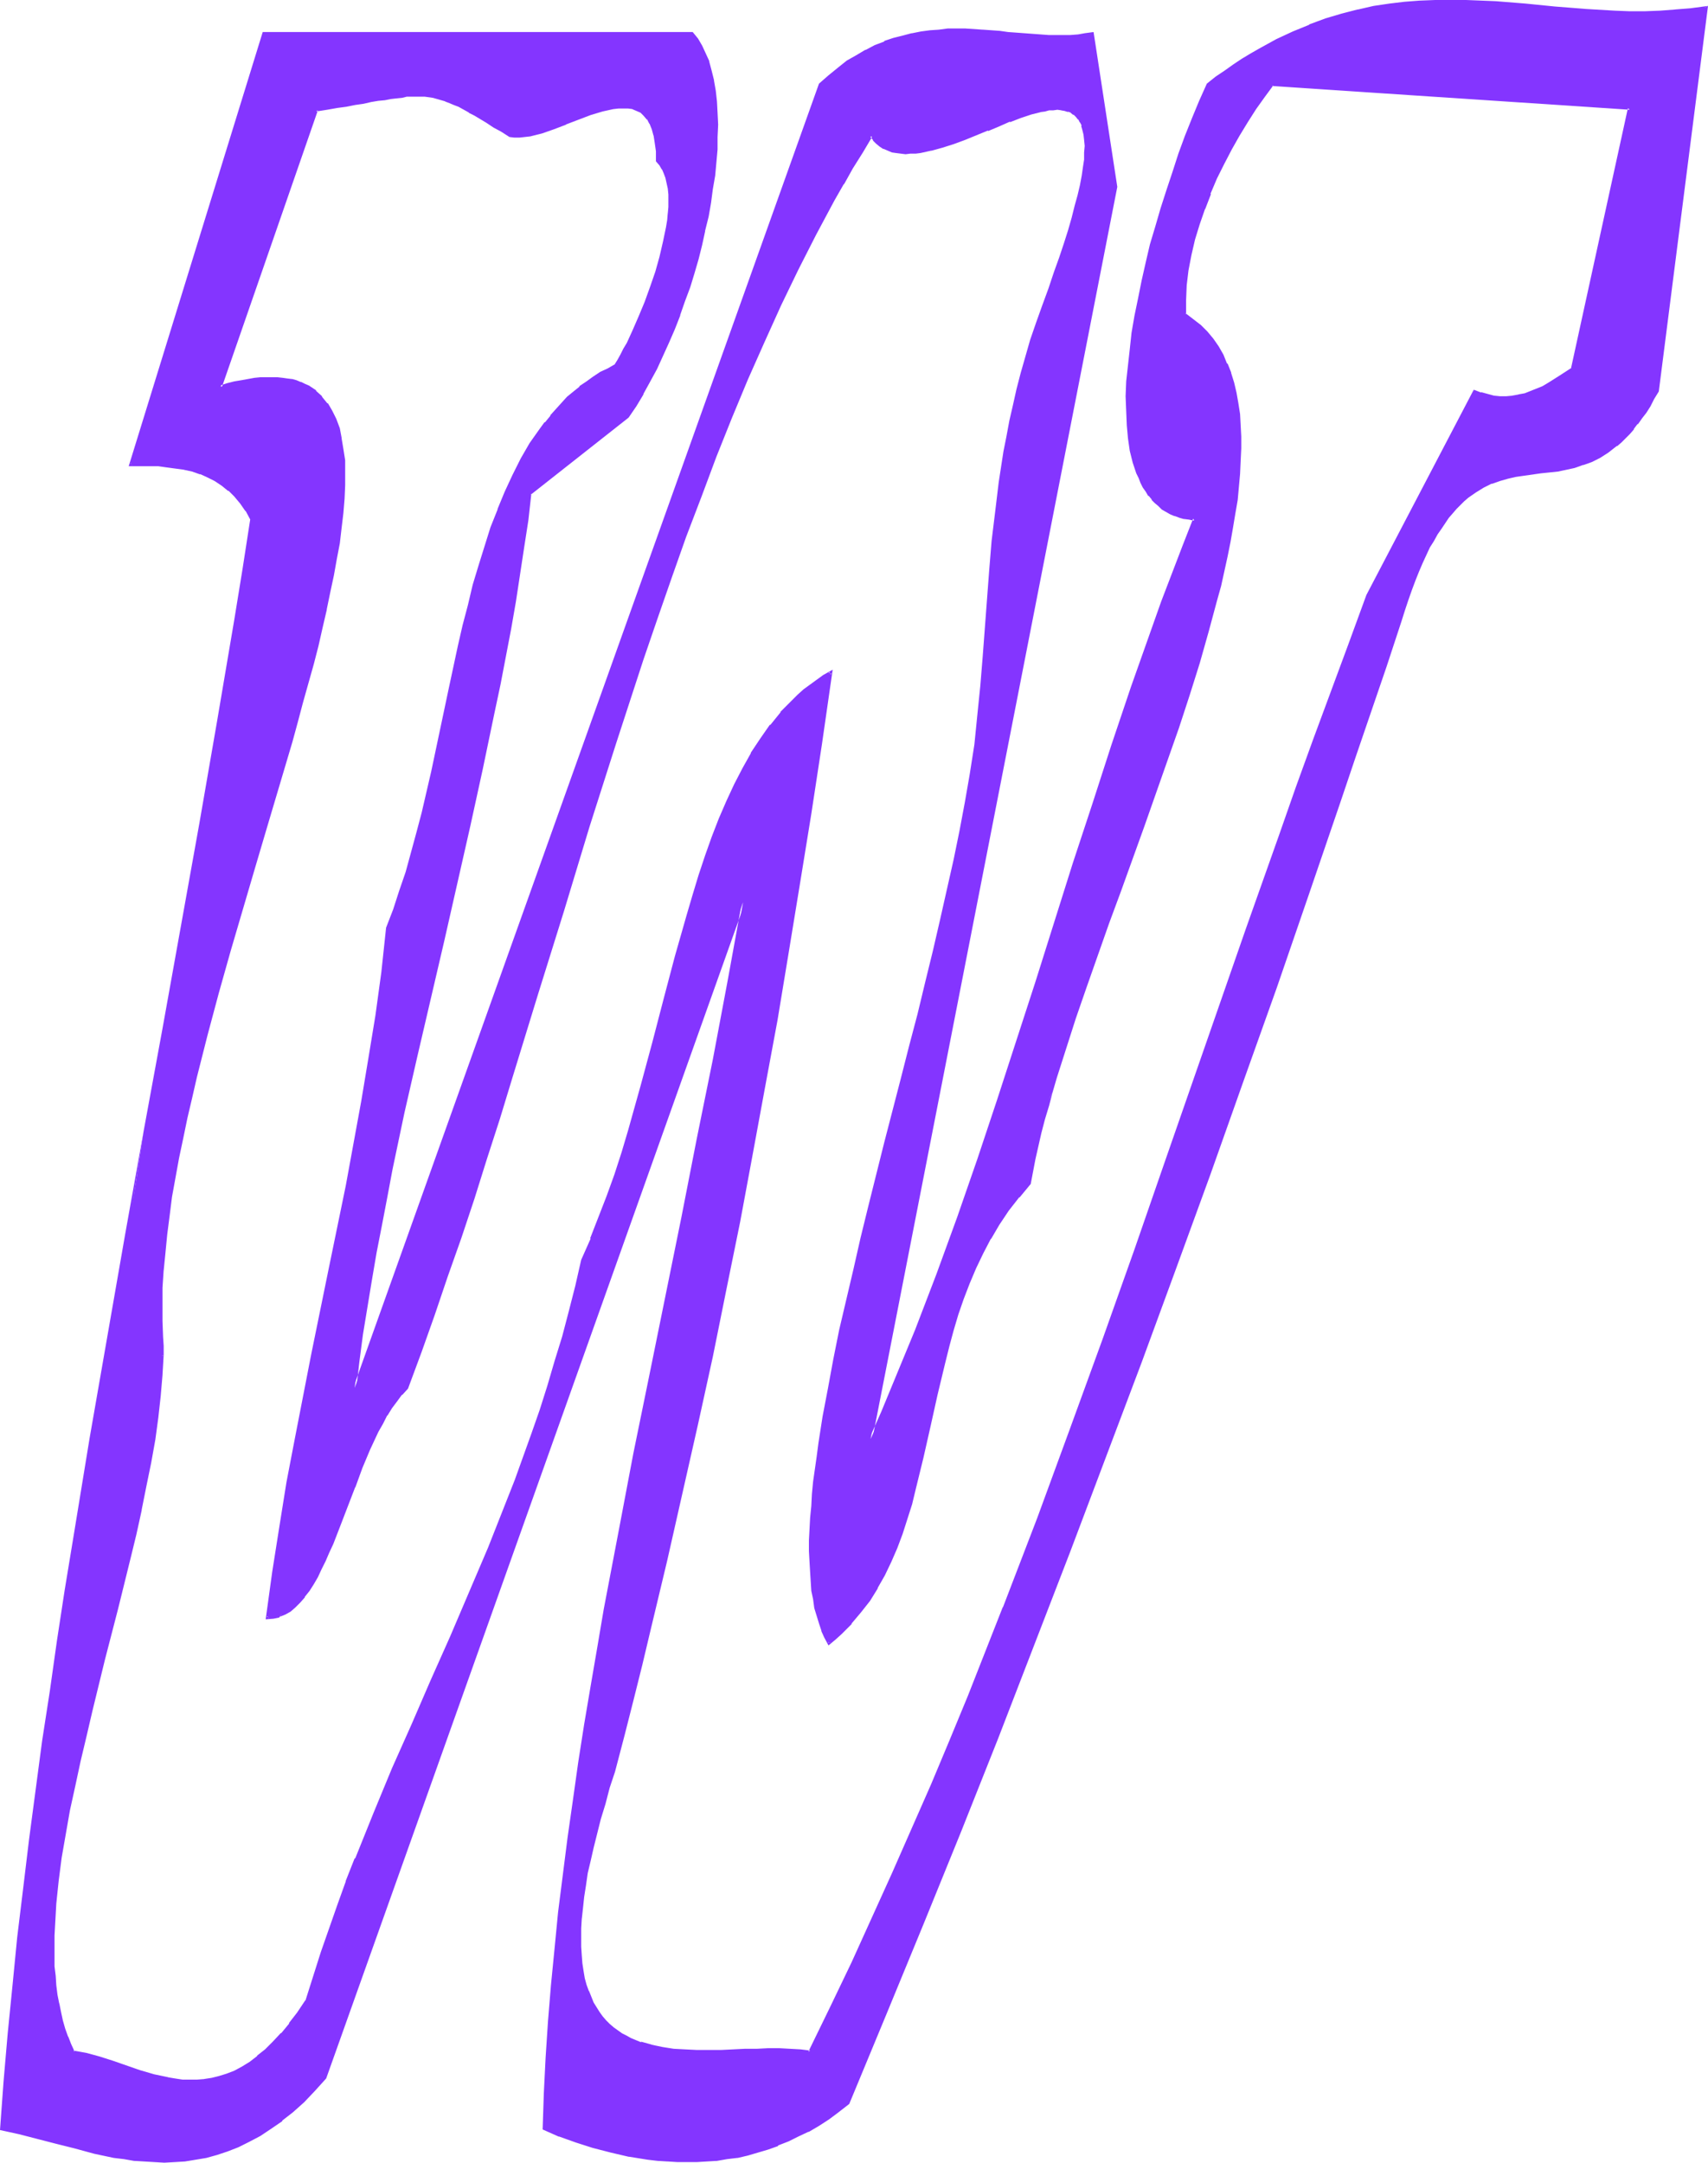
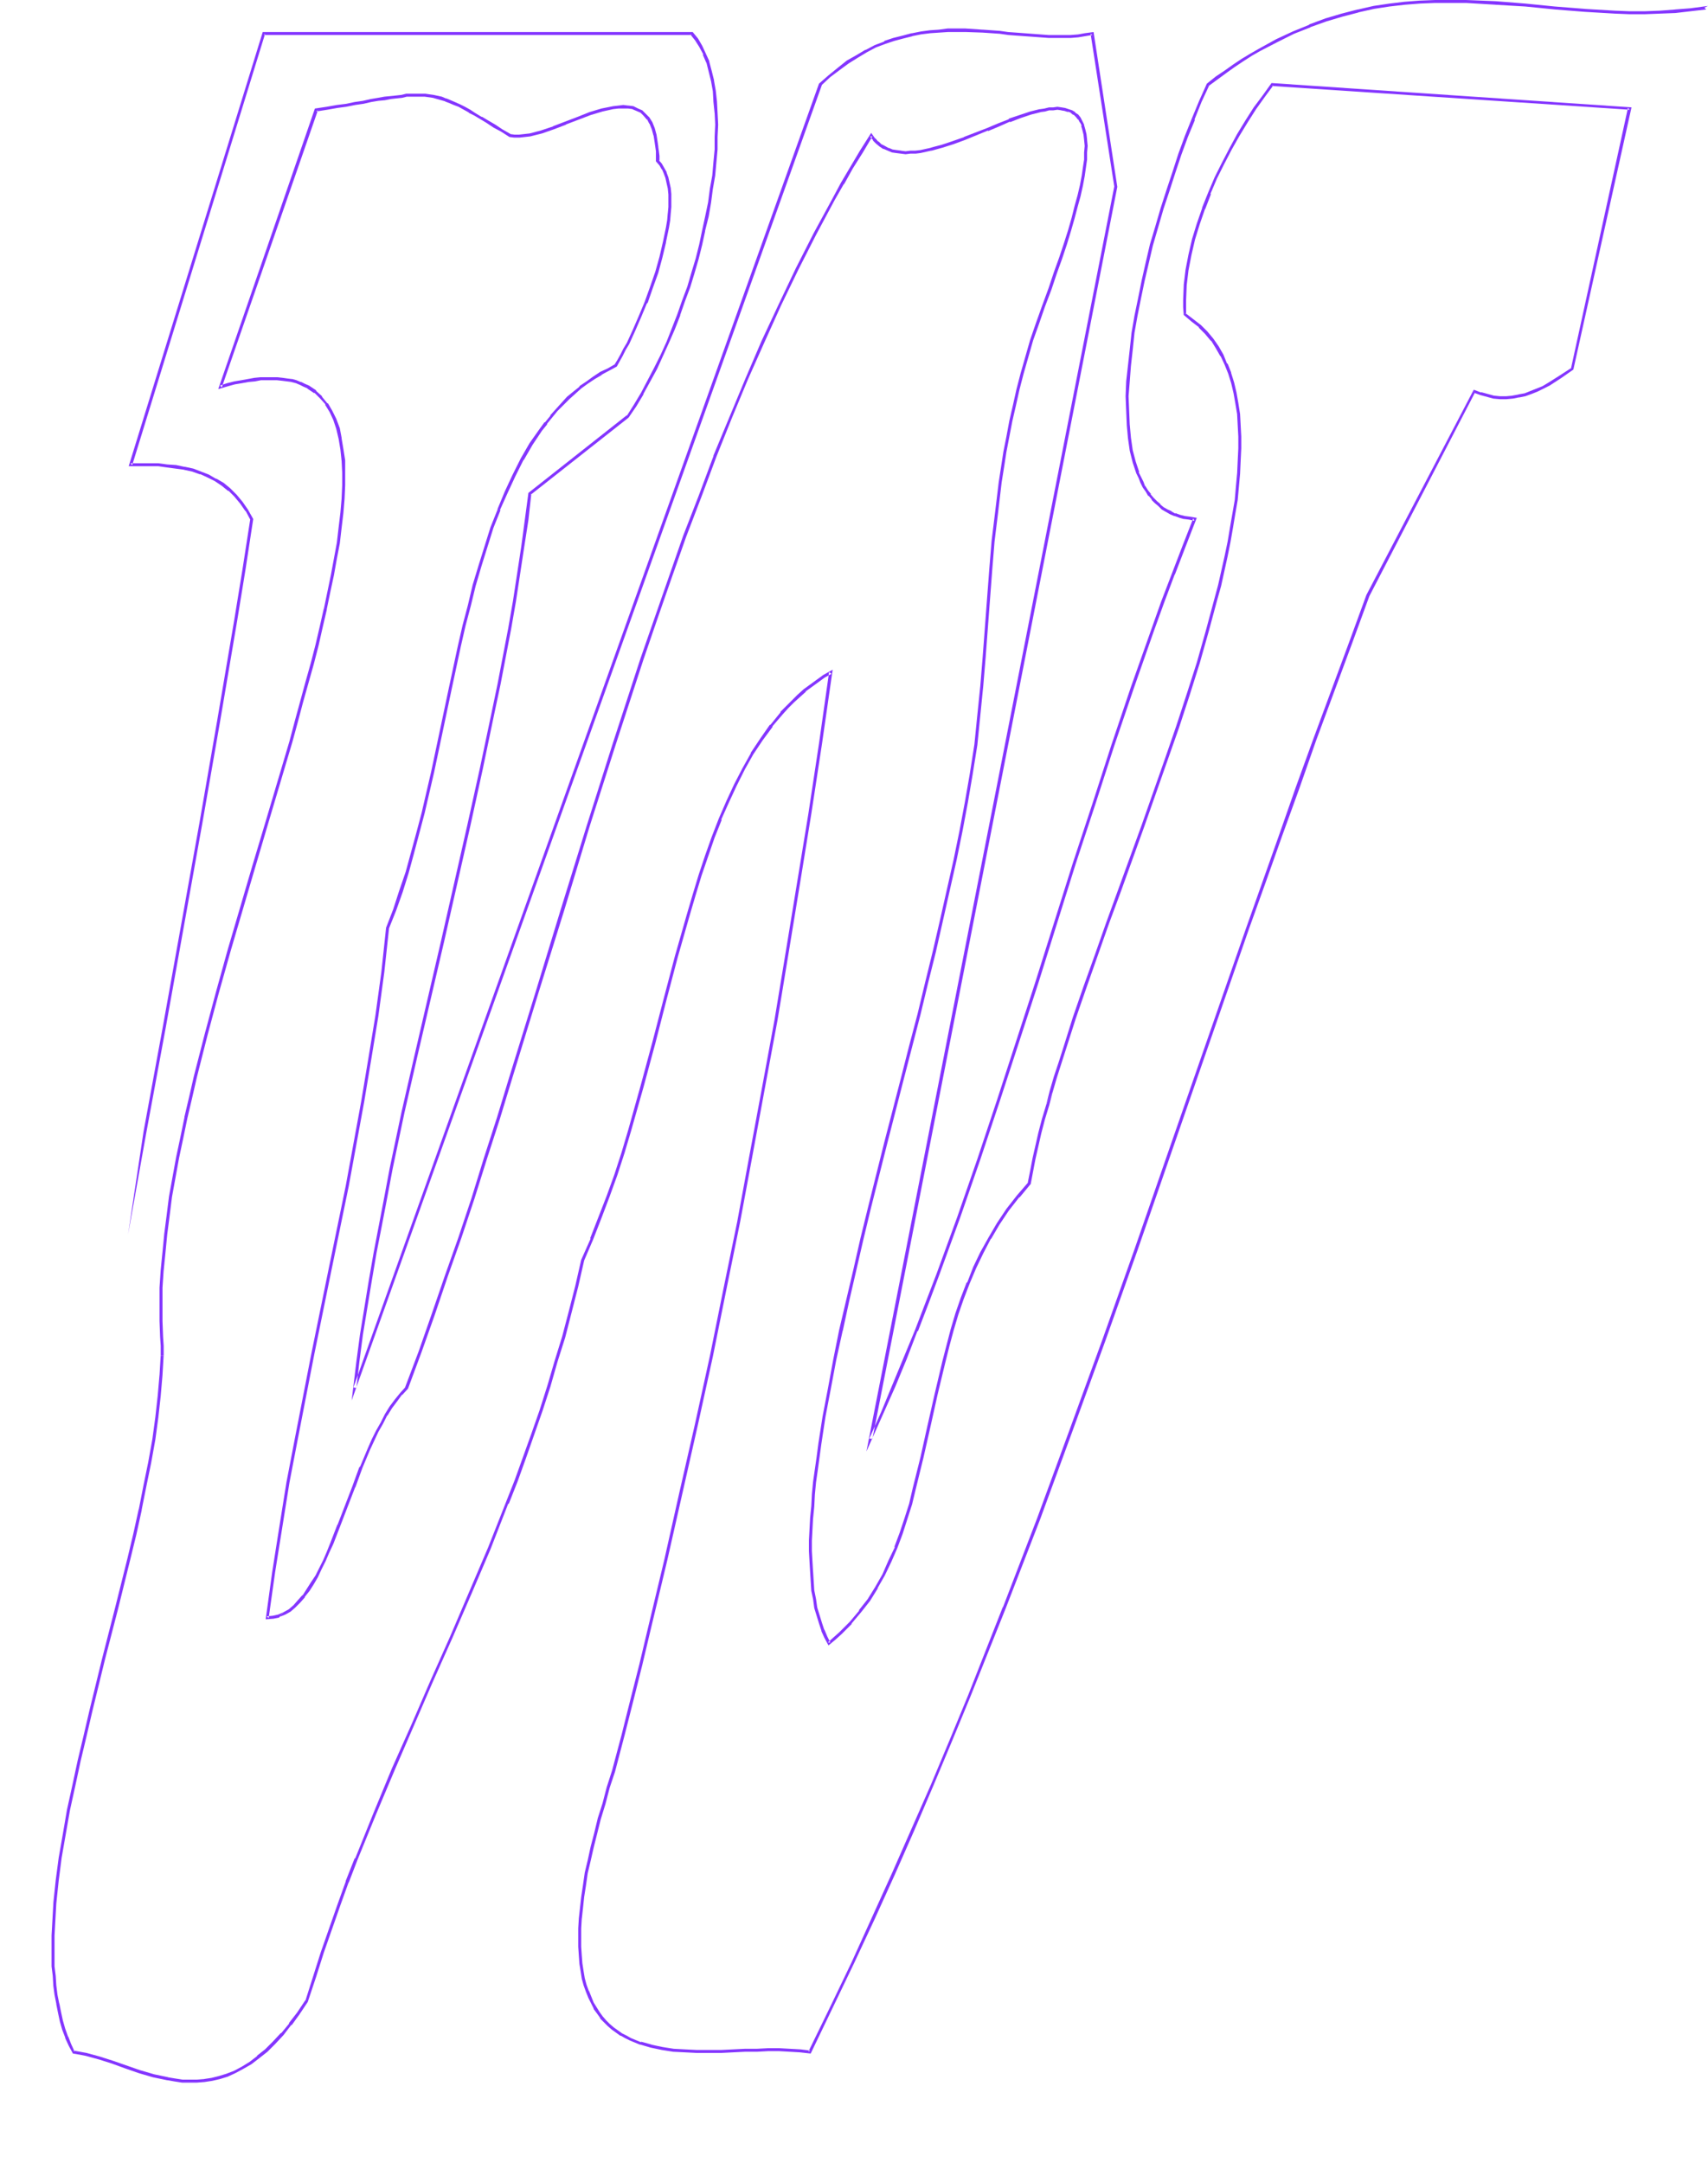
<svg xmlns="http://www.w3.org/2000/svg" xmlns:ns1="http://sodipodi.sourceforge.net/DTD/sodipodi-0.dtd" xmlns:ns2="http://www.inkscape.org/namespaces/inkscape" version="1.0" width="123.148mm" height="155.882mm" id="svg7" ns1:docname="Smudge Ital-Cond W 1.wmf">
  <ns1:namedview id="namedview7" pagecolor="#ffffff" bordercolor="#000000" borderopacity="0.25" ns2:showpageshadow="2" ns2:pageopacity="0.0" ns2:pagecheckerboard="0" ns2:deskcolor="#d1d1d1" ns2:document-units="mm" />
  <defs id="defs1">
    <pattern id="WMFhbasepattern" patternUnits="userSpaceOnUse" width="6" height="6" x="0" y="0" />
  </defs>
-   <path style="fill:#8435ff;fill-opacity:1;fill-rule:evenodd;stroke:none" d="m 401.767,106.489 -28.928,55.749 -5.01,13.25 -4.848,13.089 -4.687,13.089 -4.687,12.927 -4.525,12.927 -4.525,12.766 -4.525,12.766 -4.364,12.604 -8.889,25.208 -8.565,24.885 -8.727,24.723 -8.727,24.562 -8.727,24.4 -9.05,24.239 -9.212,24.239 -9.697,24.239 -5.01,12.119 -5.01,11.958 -5.333,12.119 -5.333,12.119 -5.333,12.119 -5.656,12.119 -5.818,12.119 -5.818,12.281 -2.747,-0.323 -2.747,-0.323 h -2.909 -3.071 -3.071 l -3.232,0.162 -6.464,0.162 -6.626,0.162 -3.232,-0.162 -3.071,-0.323 -3.071,-0.323 -3.071,-0.646 -2.909,-0.808 -2.747,-1.131 -1.293,-0.646 -1.131,-0.646 -1.293,-0.808 -0.97,-0.808 -1.131,-0.97 -1.131,-0.97 -0.97,-1.131 -0.808,-1.293 -0.97,-1.293 -0.646,-1.293 -0.808,-1.616 -0.646,-1.616 -0.485,-1.778 -0.485,-1.778 -0.485,-1.939 -0.162,-1.939 -0.323,-2.262 -0.162,-2.424 v -2.424 l 0.162,-2.585 0.162,-2.747 0.162,-2.909 0.485,-2.909 0.323,-3.232 0.646,-3.232 0.646,-3.555 0.808,-3.555 0.97,-3.878 1.131,-3.878 1.131,-4.201 1.293,-4.201 1.454,-4.525 2.424,-9.695 2.586,-9.695 2.263,-9.695 2.424,-9.534 4.364,-18.745 4.364,-18.745 4.04,-18.583 4.04,-18.421 3.879,-18.26 3.555,-18.26 3.555,-18.26 3.394,-18.421 3.232,-18.421 3.071,-18.421 3.071,-18.745 3.071,-18.906 2.909,-19.229 2.909,-19.391 -1.939,1.131 -1.778,1.293 -1.778,1.293 -1.616,1.293 -1.616,1.454 -1.616,1.454 -1.616,1.616 -1.454,1.616 -2.909,3.393 -2.586,3.717 -2.586,4.04 -2.263,4.04 -2.263,4.525 -2.101,4.525 -2.101,4.686 -1.778,5.009 -1.778,5.009 -1.778,5.333 -1.778,5.333 -1.616,5.494 -1.455,5.494 -1.616,5.656 -3.071,11.796 -3.071,11.796 -3.232,11.958 -3.394,11.958 -1.939,5.979 -1.939,5.979 -2.101,5.979 -2.101,5.817 -2.263,5.817 -2.424,5.656 -1.616,7.11 -1.778,7.11 -1.939,6.787 -1.939,6.787 -2.101,6.625 -2.101,6.464 -2.101,6.464 -2.424,6.464 -2.263,6.302 -2.424,6.14 -4.848,12.281 -5.172,12.281 -5.172,11.958 -5.333,11.958 -5.172,11.958 -5.333,11.958 -5.01,12.281 -5.01,12.281 -2.424,6.302 -2.424,6.302 -2.263,6.302 -2.263,6.464 -2.101,6.625 -2.101,6.787 -2.263,3.232 -2.101,3.07 -2.263,2.585 -2.263,2.424 -2.101,2.101 -2.263,1.778 -2.101,1.616 -2.101,1.293 -2.101,1.131 -2.101,0.808 -2.101,0.646 -2.101,0.646 -1.939,0.323 -2.101,0.162 h -1.939 l -2.101,-0.162 -1.939,-0.162 -1.939,-0.323 -3.879,-0.97 -3.879,-1.131 -3.717,-1.293 -3.555,-1.131 -3.717,-1.293 -3.555,-0.808 -1.616,-0.485 -1.778,-0.162 -0.97,-2.101 -0.808,-1.939 -0.808,-2.262 -0.646,-2.262 -0.646,-2.262 -0.485,-2.424 -0.323,-2.424 -0.485,-2.585 -0.162,-2.585 -0.162,-2.585 -0.162,-2.747 v -2.747 l 0.162,-2.909 v -2.909 l 0.485,-5.817 0.646,-6.14 0.808,-6.302 0.97,-6.464 1.293,-6.625 1.293,-6.625 1.455,-6.787 1.616,-6.787 1.616,-6.787 3.394,-13.897 3.555,-13.897 3.394,-13.574 1.616,-6.787 1.455,-6.625 1.455,-6.464 1.293,-6.464 0.97,-6.14 0.97,-5.979 0.646,-5.817 0.485,-5.656 0.162,-2.747 v -2.747 -2.585 -2.424 l -0.323,-4.363 v -4.525 l 0.162,-4.525 0.323,-4.848 0.323,-4.686 0.485,-5.009 0.646,-5.171 0.808,-5.171 0.97,-5.171 0.97,-5.333 0.97,-5.494 1.131,-5.494 1.293,-5.494 1.455,-5.656 2.909,-11.311 3.071,-11.473 3.232,-11.635 6.626,-23.108 3.555,-11.473 3.232,-11.15 3.232,-11.15 1.616,-5.333 1.455,-5.333 1.455,-5.332 1.293,-5.171 1.293,-5.009 1.293,-5.009 1.131,-4.848 0.97,-4.686 0.97,-4.525 0.808,-4.525 0.646,-4.363 0.646,-4.201 0.323,-3.878 0.485,-3.878 0.162,-3.717 v -3.393 l -0.162,-3.393 -0.323,-3.07 -0.485,-2.909 -0.646,-2.585 -0.808,-2.585 -1.131,-2.101 -1.131,-2.101 -1.455,-1.778 -1.616,-1.616 -0.97,-0.485 -0.97,-0.646 -1.131,-0.646 -0.97,-0.485 -1.131,-0.323 -1.293,-0.323 -1.293,-0.323 -1.293,-0.162 -1.293,-0.162 h -3.071 l -1.616,0.162 -1.616,0.162 -1.778,0.162 -1.778,0.323 -1.778,0.485 -1.939,0.485 -1.939,0.485 26.019,-75.463 2.909,-0.323 2.747,-0.485 2.586,-0.485 2.424,-0.323 2.101,-0.485 2.101,-0.323 1.939,-0.323 1.778,-0.323 1.778,-0.162 1.455,-0.323 1.454,-0.162 1.455,-0.162 2.586,-0.162 2.263,0.162 2.263,0.162 2.263,0.646 1.131,0.485 1.293,0.323 1.131,0.646 1.293,0.485 1.454,0.808 1.455,0.808 1.454,0.808 1.616,0.97 1.778,0.97 1.778,1.131 2.101,1.293 2.101,1.454 h 1.293 1.454 1.293 l 1.616,-0.323 3.071,-0.808 3.232,-1.131 3.394,-1.293 3.394,-1.293 3.232,-1.131 3.232,-0.97 1.616,-0.485 1.454,-0.323 1.455,-0.162 h 1.293 1.293 l 1.293,0.323 1.131,0.485 1.131,0.485 0.97,0.808 0.97,1.131 0.646,1.131 0.646,1.616 0.646,1.778 0.323,2.101 0.162,1.131 v 1.131 l 0.162,1.293 v 1.454 l 0.808,0.808 0.646,1.131 0.646,1.131 0.323,1.293 0.485,1.454 0.162,1.454 0.162,1.616 v 1.778 1.778 l -0.162,1.778 -0.162,1.939 -0.162,1.778 -0.808,4.04 -0.97,4.04 -1.293,4.201 -1.293,4.201 -1.616,4.04 -1.616,3.878 -1.616,3.717 -1.616,3.555 -0.97,1.616 -0.808,1.616 -0.808,1.454 -0.808,1.293 -1.939,1.131 -2.101,1.131 -1.778,1.131 -1.939,1.293 -1.778,1.293 -1.778,1.454 -1.616,1.454 -3.071,3.232 -1.616,1.778 -1.454,1.778 -1.293,1.939 -2.586,3.878 -2.586,4.04 -2.263,4.525 -1.939,4.525 -2.101,4.686 -1.778,5.009 -1.778,5.009 -1.616,5.333 -1.455,5.332 -1.454,5.333 -1.293,5.656 -1.293,5.494 -2.586,11.473 -2.263,11.311 -2.424,11.473 -2.747,11.311 -1.293,5.494 -1.455,5.333 -1.616,5.332 -1.616,5.171 -1.778,5.009 -1.778,4.848 -1.454,12.119 -1.616,11.958 -1.778,11.635 -1.939,11.635 -2.101,11.473 -2.263,11.473 -4.525,22.784 -4.687,22.946 -2.424,11.635 -2.263,11.635 -2.101,11.958 -2.101,11.958 -1.778,12.281 -1.778,12.443 h 1.616 l 1.455,-0.485 1.455,-0.646 1.455,-0.808 1.293,-1.131 1.293,-1.293 1.293,-1.454 1.131,-1.616 1.293,-1.778 1.131,-1.939 0.97,-2.101 1.131,-2.262 0.97,-2.262 1.131,-2.424 1.939,-5.009 3.879,-10.342 2.101,-5.333 2.101,-5.009 1.131,-2.424 1.131,-2.424 1.293,-2.262 1.131,-2.262 1.293,-1.939 1.455,-1.939 1.293,-1.778 1.455,-1.616 3.717,-10.019 3.717,-10.019 3.555,-10.342 3.555,-10.665 3.555,-10.665 3.555,-10.827 3.394,-10.988 3.555,-11.15 6.949,-22.623 6.949,-22.623 7.111,-22.946 7.273,-22.946 7.434,-22.784 3.717,-11.311 4.04,-11.15 3.879,-10.988 4.04,-10.988 4.202,-10.827 4.202,-10.503 4.364,-10.503 4.364,-10.18 4.687,-10.019 4.687,-9.857 4.848,-9.372 5.01,-9.372 2.586,-4.525 2.424,-4.363 2.586,-4.363 2.747,-4.201 0.808,0.97 0.808,0.808 0.97,0.808 0.97,0.646 1.131,0.485 1.131,0.323 1.131,0.323 1.131,0.162 h 1.293 1.293 1.293 l 1.455,-0.323 2.909,-0.485 2.909,-0.808 3.071,-0.97 3.071,-1.131 6.303,-2.585 3.071,-1.131 2.909,-1.293 2.909,-0.97 2.909,-0.97 2.586,-0.808 1.293,-0.162 1.131,-0.162 1.131,-0.162 h 1.131 1.131 l 0.97,0.162 0.808,0.323 0.97,0.323 0.646,0.646 0.808,0.485 0.646,0.808 0.485,0.808 0.485,0.97 0.323,1.131 0.323,1.293 0.162,1.616 v 1.616 1.778 l -0.162,1.939 -0.323,2.101 -0.323,2.424 -0.485,2.585 -0.646,2.747 -0.646,2.909 -0.808,3.232 -1.131,3.232 -1.131,3.717 -1.293,3.878 -1.293,4.04 -1.616,4.363 -1.778,4.686 -1.616,4.686 -1.454,4.686 -1.455,4.525 -1.131,4.363 -1.131,4.525 -1.131,4.201 -0.97,4.363 -0.808,4.201 -0.646,4.201 -0.808,4.201 -0.485,4.04 -1.131,8.08 -0.808,8.08 -0.646,7.918 -1.293,15.674 -0.485,7.756 -0.646,7.918 -0.808,7.918 -0.97,8.08 -1.131,8.241 -1.293,7.433 -1.616,7.756 -1.616,8.08 -1.778,8.08 -1.778,8.403 -2.101,8.403 -2.101,8.564 -2.101,8.564 -2.263,8.726 -2.263,8.726 -4.364,17.613 -4.364,17.452 -2.101,8.564 -2.101,8.403 -1.939,8.403 -1.778,8.241 -1.616,8.08 -1.616,7.756 -1.293,7.595 -1.293,7.433 -0.485,3.555 -0.485,3.393 -0.323,3.555 -0.323,3.393 -0.323,3.232 -0.162,3.07 -0.162,3.07 -0.162,3.07 v 2.909 2.909 l 0.162,2.747 0.162,2.585 0.323,2.424 0.323,2.424 0.485,2.262 0.485,2.262 0.646,2.101 0.646,1.778 0.808,1.939 0.97,1.616 1.616,-1.293 1.455,-1.454 2.909,-2.747 2.424,-3.07 2.424,-3.232 2.101,-3.393 1.939,-3.393 1.778,-3.717 1.616,-3.717 1.293,-3.878 1.455,-3.878 1.131,-4.201 1.131,-4.04 2.101,-8.403 1.939,-8.726 1.939,-8.726 1.939,-8.726 1.131,-4.363 1.293,-4.363 1.293,-4.363 1.455,-4.201 1.616,-4.201 1.778,-4.201 1.939,-4.04 2.101,-4.04 2.263,-3.878 2.586,-3.878 2.909,-3.555 3.071,-3.555 0.646,-3.393 0.646,-3.393 0.808,-3.393 0.808,-3.555 0.97,-3.717 0.97,-3.717 1.131,-3.878 1.131,-3.878 1.131,-4.04 1.293,-3.878 2.747,-8.241 2.747,-8.403 3.071,-8.564 3.071,-8.726 3.232,-8.888 6.464,-17.937 6.464,-17.775 2.909,-8.888 2.909,-8.888 2.747,-8.726 2.586,-8.564 2.263,-8.241 0.97,-4.201 1.939,-7.918 0.808,-4.04 0.646,-3.878 0.646,-3.717 0.485,-3.717 0.485,-3.555 0.323,-3.555 0.162,-3.555 0.162,-3.393 v -3.232 l -0.162,-3.07 -0.323,-3.07 -0.323,-2.909 -0.646,-2.909 -0.646,-2.747 -0.808,-2.585 -0.97,-2.424 -1.131,-2.424 -1.131,-2.101 -1.454,-2.101 -1.616,-1.939 -1.778,-1.778 -1.939,-1.616 -2.101,-1.616 -0.162,-1.939 v -1.939 l 0.323,-4.04 0.485,-4.201 0.646,-4.201 1.131,-4.04 1.131,-4.363 1.454,-4.201 1.616,-4.04 1.778,-4.201 1.939,-3.878 2.101,-4.04 2.101,-3.878 2.263,-3.555 2.263,-3.555 2.424,-3.393 2.263,-3.07 97.452,6.464 -15.676,70.938 -3.071,2.101 -3.232,2.101 -1.616,0.808 -1.616,0.808 -1.616,0.646 -1.778,0.485 -1.616,0.485 -1.616,0.162 -1.778,0.162 h -1.778 l -1.616,-0.162 -1.939,-0.323 -1.616,-0.485 z m 63.19,-104.388 -4.202,0.646 -4.202,0.323 -4.202,0.162 -4.202,0.162 h -4.04 L 440.069,3.232 431.826,2.747 423.746,2.101 415.665,1.454 407.585,0.808 399.504,0.323 h -4.202 -4.202 l -4.04,0.323 -4.202,0.323 -4.202,0.485 -4.202,0.646 -4.364,0.97 -4.364,0.97 -4.364,1.454 -4.525,1.616 -4.364,1.778 -4.525,2.262 -4.687,2.424 -2.263,1.293 -2.424,1.454 -2.263,1.616 -2.424,1.616 -2.424,1.616 -2.424,1.939 -1.939,4.525 -1.939,4.686 -1.778,4.848 -1.778,4.848 -1.778,4.848 -1.616,5.009 -1.616,4.848 -1.454,5.009 -1.293,5.009 -1.293,4.848 -1.131,4.848 -0.97,4.848 -0.97,4.686 -0.646,4.686 -0.646,4.525 -0.485,4.525 -0.323,4.201 -0.162,4.04 v 4.04 l 0.162,3.878 0.485,3.555 0.485,3.393 0.646,3.07 0.97,2.909 0.646,1.293 0.485,1.293 0.646,1.293 0.808,1.131 0.808,1.131 0.808,0.97 0.808,0.97 0.97,0.808 0.97,0.808 0.97,0.646 1.131,0.646 1.131,0.485 1.293,0.323 1.293,0.485 1.293,0.162 1.455,0.162 -2.909,7.433 -2.909,7.595 -2.747,7.595 -2.909,7.595 -5.333,15.674 -5.495,15.836 -5.172,15.998 -5.172,15.998 -10.343,32.48 -10.343,32.318 -5.495,15.998 -5.495,15.674 -5.656,15.674 -2.747,7.595 -3.071,7.595 -2.909,7.595 -3.232,7.433 -3.071,7.272 -3.232,7.272 66.907,-341.119 -6.464,-41.852 -1.939,0.485 -1.939,0.162 -1.939,0.162 -2.101,0.162 -4.04,-0.162 -4.364,-0.162 -4.364,-0.485 -2.263,-0.162 -2.263,-0.162 -4.687,-0.485 -4.687,-0.162 h -4.848 l -2.263,0.162 -2.424,0.323 -2.586,0.323 -2.424,0.323 -2.424,0.646 -2.586,0.646 -2.424,0.97 -2.586,0.97 -2.424,1.293 -2.586,1.454 -2.424,1.616 -2.586,1.778 -2.424,2.101 -2.586,2.262 -126.865,355.016 0.97,-7.272 0.97,-7.272 1.131,-7.433 1.131,-7.433 1.455,-7.433 1.293,-7.595 1.455,-7.595 1.616,-7.595 3.232,-15.351 3.394,-15.513 7.273,-31.349 7.273,-31.349 3.394,-15.513 3.232,-15.351 1.616,-7.595 1.455,-7.756 1.293,-7.433 1.455,-7.595 1.131,-7.433 1.131,-7.272 0.97,-7.433 0.808,-7.11 26.828,-20.845 1.939,-3.232 1.939,-3.232 1.778,-3.232 1.778,-3.555 1.778,-3.555 1.616,-3.555 1.616,-3.717 1.454,-3.717 1.293,-3.878 1.293,-3.717 1.131,-3.878 1.131,-3.878 0.97,-3.717 0.97,-3.878 0.808,-3.878 0.646,-3.717 0.646,-3.717 0.485,-3.717 0.323,-3.555 0.323,-3.555 0.162,-3.393 v -3.393 l -0.162,-3.232 -0.162,-3.07 -0.323,-2.909 -0.485,-2.747 -0.646,-2.585 -0.646,-2.424 -0.808,-2.262 -0.97,-2.101 -1.293,-1.939 -1.293,-1.616 H 71.917 L 35.555,126.687 l 5.172,-0.162 2.424,0.162 2.424,0.162 2.424,0.323 2.263,0.485 2.263,0.485 2.101,0.646 2.101,0.808 1.939,1.131 1.939,1.131 1.939,1.454 1.616,1.778 1.616,1.778 1.455,2.101 1.293,2.424 -2.101,13.735 -2.263,13.735 -4.687,27.632 -4.687,27.955 -5.01,27.794 -5.172,28.117 -5.01,27.955 -5.01,27.955 -5.01,27.955 -4.687,27.632 -4.687,27.632 -2.101,13.897 -2.101,13.574 -2.101,13.735 -1.939,13.574 -1.939,13.412 -1.616,13.574 -1.778,13.25 -1.455,13.25 -1.455,13.25 -1.293,13.089 -1.131,12.927 -0.97,12.927 4.848,1.131 5.01,1.131 5.172,1.293 5.172,1.454 5.172,1.293 5.333,1.131 2.747,0.485 2.747,0.323 2.747,0.323 2.747,0.162 h 2.747 2.909 l 2.747,-0.323 2.909,-0.323 2.747,-0.646 2.909,-0.808 2.909,-0.808 2.909,-1.293 2.909,-1.293 2.909,-1.616 3.071,-1.939 2.909,-2.101 2.909,-2.424 3.071,-2.747 2.909,-3.07 3.071,-3.232 113.936,-320.274 -3.879,21.33 -4.04,21.492 -4.202,21.492 -4.364,21.492 -8.727,42.983 -4.202,21.492 -4.202,21.168 -3.879,21.168 -1.939,10.503 -1.778,10.503 -1.616,10.342 -1.616,10.342 -1.616,10.342 -1.293,10.18 -1.455,10.18 -1.131,10.18 -1.131,10.019 -0.97,10.019 -0.808,9.857 -0.646,9.695 -0.485,9.695 -0.323,9.695 4.202,1.616 4.525,1.778 4.687,1.454 4.848,1.293 5.01,1.131 5.172,0.808 2.586,0.162 2.747,0.323 2.586,0.162 h 2.747 2.586 l 2.747,-0.162 2.747,-0.323 2.747,-0.323 2.747,-0.485 2.747,-0.646 2.747,-0.646 2.747,-0.97 2.747,-0.97 2.909,-1.131 2.586,-1.293 2.747,-1.293 2.747,-1.778 2.747,-1.616 2.747,-1.939 2.586,-2.101 10.343,-24.562 10.182,-24.723 10.02,-25.047 10.02,-25.208 10.02,-25.531 9.858,-25.531 9.697,-25.531 9.535,-25.693 9.535,-25.693 9.212,-25.693 9.212,-25.531 8.889,-25.37 8.889,-25.208 8.565,-25.047 4.202,-12.604 4.202,-12.281 4.04,-12.281 4.04,-12.281 1.131,-3.07 0.808,-2.909 0.97,-2.747 1.131,-2.585 0.97,-2.424 0.97,-2.262 0.97,-2.101 0.97,-2.101 1.131,-1.778 0.97,-1.939 0.97,-1.616 1.131,-1.454 0.97,-1.454 1.131,-1.131 0.97,-1.293 1.131,-1.131 1.131,-0.97 0.97,-0.97 2.263,-1.454 2.101,-1.293 2.263,-1.131 2.263,-0.646 2.101,-0.646 2.263,-0.485 2.263,-0.323 4.525,-0.646 4.525,-0.646 2.263,-0.323 2.263,-0.646 2.424,-0.646 2.263,-0.808 2.263,-1.293 2.263,-1.293 2.263,-1.778 1.131,-0.97 1.131,-1.131 1.131,-1.131 1.131,-1.293 1.131,-1.454 1.131,-1.454 1.131,-1.616 1.131,-1.778 0.97,-1.778 1.131,-2.101 z" id="path1" />
  <path style="fill:#8435ff;fill-opacity:1;fill-rule:evenodd;stroke:none" d="m 401.605,106.165 -29.252,55.911 v 0 l -4.848,13.25 -4.848,13.089 -4.848,13.089 -4.687,12.927 -4.525,12.927 -4.525,12.766 -4.525,12.766 -21.818,62.697 -8.565,24.723 -8.727,24.562 -8.889,24.4 -8.889,24.239 -9.373,24.4 v -0.162 l -9.535,24.239 -5.01,12.119 -5.01,11.958 -5.333,12.119 -5.333,12.119 -5.495,12.119 -5.495,12.119 -5.818,12.119 -5.98,12.281 0.485,-0.323 -2.586,-0.323 -2.909,-0.162 v 0 l -2.909,-0.162 h -3.071 l -3.071,0.162 h -3.232 l -6.464,0.323 h -6.626 l -3.232,-0.162 v 0 l -3.071,-0.162 -3.071,-0.485 -3.071,-0.646 h 0.162 l -2.909,-0.808 v 0.162 l -2.747,-1.131 -1.131,-0.646 -1.293,-0.646 v 0 l -1.131,-0.808 v 0 l -1.131,-0.808 v 0 l -1.131,-0.97 -0.97,-0.97 -0.97,-1.131 v 0 l -0.808,-1.131 -0.808,-1.293 v 0 l -0.808,-1.293 -0.646,-1.616 v 0 l -0.646,-1.616 v 0.162 l -0.646,-1.778 -0.485,-1.778 v 0 l -0.323,-1.939 -0.323,-2.101 -0.162,-2.101 v 0 l -0.162,-2.424 v -2.424 -2.585 l 0.162,-2.747 v 0.162 l 0.323,-2.909 0.323,-3.07 0.485,-3.07 0.485,-3.393 0.808,-3.393 v 0 l 0.808,-3.555 0.97,-3.878 0.97,-3.878 1.293,-4.201 1.131,-4.363 1.455,-4.363 2.586,-9.857 2.424,-9.534 2.424,-9.695 2.263,-9.534 4.525,-18.906 4.202,-18.583 4.202,-18.583 v 0 l 4.04,-18.421 3.717,-18.421 3.717,-18.26 3.394,-18.26 3.394,-18.421 3.394,-18.26 3.071,-18.583 3.071,-18.745 3.071,-18.906 2.909,-19.068 2.909,-20.199 -2.586,1.454 -1.778,1.293 -1.778,1.293 v 0 l -1.778,1.293 v 0 l -1.616,1.454 -1.616,1.616 -1.455,1.454 -1.616,1.616 v 0.162 l -2.747,3.393 H 209.772 l -2.586,3.717 -2.586,3.878 v 0.162 l -2.263,4.04 -2.263,4.363 -2.101,4.525 -2.101,4.848 v 0 l -1.939,5.009 -1.778,5.009 -1.778,5.333 -1.616,5.332 -1.616,5.494 -1.616,5.656 -1.616,5.656 -3.071,11.635 -3.071,11.796 -3.232,11.958 -3.394,12.119 -1.778,5.979 -1.939,5.979 -2.101,5.817 -2.263,5.817 v 0 l -2.263,5.817 h 0.162 l -2.586,5.817 -1.616,7.11 -1.778,6.948 -1.778,6.787 -2.101,6.787 -1.939,6.625 -2.101,6.625 -2.263,6.464 -2.263,6.302 -2.263,6.302 v 0 l -2.424,6.14 v 0 l -4.848,12.281 -5.172,12.119 -5.172,12.119 -5.333,11.958 -5.172,11.958 -5.333,11.958 -5.01,12.119 -5.01,12.443 h -0.162 l -2.424,6.14 v 0.162 l -2.263,6.302 -2.263,6.464 -2.263,6.464 -2.101,6.625 -2.101,6.625 v -0.162 l -2.263,3.393 -2.263,2.909 h 0.162 l -2.263,2.747 v -0.162 l -2.263,2.424 -2.101,2.101 -2.263,1.778 h 0.162 l -2.101,1.616 -2.101,1.293 v 0 l -2.101,1.131 -2.101,0.808 v 0 l -2.101,0.646 -1.939,0.485 v 0 l -2.101,0.323 h 0.162 l -2.101,0.162 h -1.939 -2.101 0.162 l -2.101,-0.323 -1.939,-0.323 h 0.162 l -3.879,-0.808 -3.879,-1.131 -3.717,-1.293 -3.717,-1.293 -3.555,-1.131 -3.555,-0.97 v 0 l -1.778,-0.323 -1.778,-0.323 0.323,0.323 -0.97,-2.101 -0.808,-2.101 v 0.162 l -0.808,-2.262 -0.646,-2.262 -0.485,-2.262 -0.485,-2.424 v 0.162 l -0.485,-2.424 -0.323,-2.585 -0.162,-2.585 v 0 l -0.323,-2.585 v -2.747 -2.747 -2.909 l 0.162,-2.909 0.323,-5.817 v 0 l 0.646,-6.14 0.808,-6.302 1.131,-6.464 1.131,-6.464 1.455,-6.625 1.455,-6.787 v 0 l 1.616,-6.787 1.616,-6.948 3.394,-13.897 3.555,-13.735 3.394,-13.735 1.616,-6.625 1.455,-6.625 v -0.162 l 1.293,-6.464 1.293,-6.302 1.131,-6.302 0.808,-5.979 0.646,-5.817 0.485,-5.656 v 0 l 0.162,-2.747 0.162,-2.747 h -0.808 l -0.162,2.747 -0.162,2.747 v -0.162 l -0.485,5.656 -0.646,5.817 -0.808,5.979 -1.131,6.302 -1.293,6.302 -1.293,6.625 v -0.162 l -1.455,6.625 -1.616,6.787 -3.394,13.574 -3.555,13.897 -3.394,13.897 -1.616,6.948 -1.616,6.787 v 0 l -1.455,6.787 -1.455,6.625 -1.131,6.625 -1.131,6.464 -0.808,6.14 -0.646,6.14 v 0.162 l -0.323,5.817 -0.162,2.909 v 2.909 2.747 2.747 l 0.323,2.585 v 0 l 0.162,2.747 0.323,2.424 0.485,2.424 v 0.162 l 0.485,2.424 0.485,2.262 0.646,2.262 0.808,2.101 v 0.162 l 0.97,2.101 1.131,2.101 1.939,0.323 1.616,0.323 v 0 l 3.555,0.97 3.555,1.131 3.555,1.293 3.717,1.293 3.879,1.131 3.879,0.808 h 0.162 l 1.778,0.323 2.101,0.323 v 0 h 2.101 1.939 l 2.101,-0.162 v 0 l 2.101,-0.323 v 0 l 2.101,-0.485 2.101,-0.646 v 0 l 2.101,-0.97 2.101,-1.131 v 0 l 2.263,-1.293 2.101,-1.616 v 0 l 2.263,-1.778 2.101,-2.101 2.263,-2.424 v 0 l 2.101,-2.747 h 0.162 l 2.101,-2.909 2.263,-3.393 2.263,-6.787 2.101,-6.625 2.263,-6.464 2.263,-6.464 2.263,-6.302 v 0.162 l 2.424,-6.302 v 0 l 5.01,-12.281 5.172,-12.281 5.172,-11.958 5.172,-11.958 5.333,-11.958 5.172,-11.958 5.172,-12.119 4.848,-12.443 h 0.162 l 2.424,-6.14 v 0 l 2.263,-6.302 2.263,-6.464 2.263,-6.464 2.101,-6.464 1.939,-6.787 2.101,-6.625 1.778,-6.948 1.778,-6.948 1.616,-7.11 v 0 l 2.424,-5.656 v 0 l 2.263,-5.817 v 0 l 2.263,-5.979 2.101,-5.817 1.939,-5.979 1.778,-5.979 3.394,-11.958 3.232,-11.958 3.071,-11.958 3.071,-11.635 1.616,-5.656 1.616,-5.656 1.616,-5.494 1.616,-5.333 1.778,-5.171 1.778,-5.171 1.939,-4.848 h -0.162 l 2.101,-4.686 2.101,-4.525 2.263,-4.525 2.263,-4.04 v 0 l 2.586,-3.878 2.747,-3.717 h -0.162 l 2.909,-3.393 v 0 l 1.455,-1.616 1.616,-1.616 1.616,-1.454 1.616,-1.454 h -0.162 l 1.778,-1.293 v 0 l 1.778,-1.293 1.778,-1.293 1.778,-0.97 -0.646,-0.485 -2.747,19.391 -2.909,19.229 -3.071,18.745 -3.071,18.745 -3.071,18.583 -3.394,18.421 -3.394,18.26 -3.394,18.421 -3.717,18.098 -3.717,18.421 -4.04,18.421 v 0 l -4.202,18.421 -4.202,18.745 -4.525,18.906 -2.263,9.534 -2.424,9.534 -2.424,9.695 -2.586,9.695 -1.455,4.525 -1.131,4.363 -1.293,4.04 -0.97,4.04 -0.97,3.717 -0.808,3.717 v 0 l -0.808,3.393 -0.485,3.393 -0.485,3.232 -0.323,2.909 -0.323,2.909 v 0 l -0.162,2.747 v 2.585 2.424 l 0.162,2.424 v 0 l 0.162,2.262 0.323,1.939 0.323,2.101 v 0 l 0.485,1.778 0.646,1.778 v 0 l 0.646,1.616 v 0 l 0.808,1.616 0.646,1.293 v 0.162 l 0.97,1.293 0.808,1.131 v 0.162 l 0.97,0.97 1.131,1.131 1.131,0.97 v 0 l 1.131,0.808 v 0 l 1.131,0.808 h 0.162 l 1.131,0.646 1.293,0.646 2.747,1.131 h 0.162 l 2.747,0.808 v 0 l 3.071,0.646 3.071,0.485 3.232,0.162 v 0 l 3.232,0.162 h 6.626 l 6.464,-0.323 h 3.232 l 3.071,-0.162 h 3.071 l 2.909,0.162 v 0 l 2.747,0.162 2.909,0.323 5.98,-12.443 5.818,-12.119 5.656,-12.119 5.495,-12.119 5.333,-12.119 5.172,-12.119 5.01,-11.958 5.01,-12.119 9.697,-24.239 v 0 l 9.373,-24.239 8.889,-24.239 8.889,-24.4 8.727,-24.562 8.565,-24.723 21.818,-62.859 4.525,-12.604 4.525,-12.766 4.687,-12.927 4.525,-12.927 4.848,-13.089 4.848,-13.089 4.848,-13.25 v 0 l 28.928,-55.749 -0.485,0.323 z" id="path2" />
  <path style="fill:#8435ff;fill-opacity:1;fill-rule:evenodd;stroke:none" d="m 44.605,369.236 v -2.585 l -0.162,-2.424 -0.162,-4.363 v -4.525 -4.525 l 0.323,-4.848 v 0.162 l 0.485,-4.848 0.485,-5.009 0.646,-5.009 0.646,-5.171 0.97,-5.332 0.97,-5.333 1.131,-5.333 1.131,-5.494 v 0 l 1.293,-5.494 1.293,-5.656 2.909,-11.473 3.071,-11.473 3.232,-11.473 6.788,-23.108 3.394,-11.473 6.626,-22.3 1.455,-5.333 1.455,-5.494 1.455,-5.171 1.455,-5.171 1.293,-5.009 1.131,-5.009 1.131,-4.848 v -0.162 l 0.97,-4.686 0.97,-4.525 0.808,-4.525 0.808,-4.201 0.485,-4.201 0.485,-4.04 0.323,-3.878 v 0 l 0.162,-3.717 v -3.393 -3.393 0 l -0.485,-3.07 -0.485,-2.909 v -0.162 l -0.485,-2.585 -0.97,-2.585 v 0 l -1.131,-2.262 v 0 l -1.131,-1.939 h -0.162 l -1.455,-1.778 v -0.162 l -1.616,-1.454 v -0.162 l -0.97,-0.646 -0.97,-0.646 v 0 l -1.131,-0.485 -0.97,-0.485 h -0.162 l -1.131,-0.485 -1.131,-0.323 h -0.162 l -1.293,-0.162 -1.131,-0.162 -1.455,-0.162 H 72.564 70.948 l -1.616,0.162 -1.778,0.323 -1.778,0.323 -1.939,0.323 v 0 l -1.939,0.485 -1.939,0.646 0.485,0.485 26.181,-75.463 -0.485,0.323 3.071,-0.485 2.747,-0.485 2.424,-0.323 2.424,-0.485 2.263,-0.323 2.101,-0.485 1.939,-0.323 1.778,-0.162 1.616,-0.323 1.455,-0.162 1.616,-0.162 1.293,-0.323 v 0 h 2.586 2.263 v 0 l 2.263,0.323 v 0 l 2.263,0.646 1.131,0.323 h -0.162 l 1.293,0.485 1.131,0.485 1.293,0.485 1.454,0.808 1.455,0.808 h -0.162 l 1.616,0.808 1.616,0.97 v 0 l 1.616,0.97 1.939,1.293 2.101,1.131 2.263,1.454 1.293,0.162 h 1.454 l 1.455,-0.162 1.454,-0.162 v 0 l 3.232,-0.808 3.232,-1.131 v 0 l 3.394,-1.293 h -0.162 l 3.394,-1.293 3.394,-1.293 3.232,-0.97 1.455,-0.323 v 0 l 1.454,-0.323 1.455,-0.162 v 0 h 1.293 1.293 v 0 l 1.293,0.162 h -0.162 l 1.131,0.485 1.131,0.485 v 0 l 0.808,0.808 0.97,1.131 v -0.162 l 0.646,1.293 v -0.162 l 0.646,1.616 v 0 l 0.485,1.778 v -0.162 l 0.323,2.101 0.162,1.131 v 0 l 0.162,1.131 v 0 1.293 0 1.454 l 0.97,1.131 v 0 l 0.646,1.131 v -0.162 l 0.485,1.131 v 0 l 0.485,1.293 0.323,1.454 v 0 l 0.323,1.454 0.162,1.616 v -0.162 1.778 1.778 l -0.162,1.778 v -0.162 l -0.162,1.939 -0.323,1.939 -0.808,3.878 v 0 l -0.97,4.201 -1.131,4.04 -1.454,4.201 -1.455,4.04 v 0 l -1.616,3.878 -1.616,3.717 -1.616,3.555 -0.97,1.616 -0.808,1.616 -0.808,1.454 v 0 l -0.808,1.293 0.162,-0.162 -1.939,1.131 -2.101,0.97 v 0 l -1.939,1.293 -1.778,1.293 -1.939,1.293 v 0.162 l -1.616,1.293 v 0 l -1.778,1.454 -3.071,3.393 -1.455,1.616 v 0.162 l -1.454,1.778 h -0.162 l -1.293,1.778 -2.747,3.878 -2.424,4.201 v 0 l -2.263,4.525 -2.101,4.525 -1.939,4.686 v 0.162 l -1.939,4.848 -1.616,5.171 -1.616,5.171 -1.616,5.333 -1.293,5.494 -1.454,5.494 -1.293,5.656 -2.424,11.311 v 0 l -2.424,11.473 -2.424,11.473 v 0 l -2.586,11.15 -1.455,5.494 -1.454,5.333 -1.455,5.332 -1.778,5.171 -1.616,5.009 -1.939,5.009 -1.293,12.119 -1.616,11.796 -1.939,11.796 -1.939,11.635 -2.101,11.473 -2.101,11.473 -4.687,22.784 -4.687,22.946 -2.263,11.635 -2.263,11.635 -2.263,11.796 -1.939,12.119 -1.939,12.281 -1.778,12.927 2.101,-0.162 1.616,-0.323 v -0.162 l 1.131,-1.293 v 0 l -1.455,0.646 v 0 l -1.455,0.323 v 0 l -1.616,0.162 0.485,0.485 1.778,-12.604 1.939,-12.119 1.939,-12.119 2.263,-11.796 2.263,-11.635 2.263,-11.635 4.687,-22.946 4.687,-22.784 2.101,-11.473 2.101,-11.473 1.939,-11.635 1.939,-11.796 1.616,-11.958 1.293,-11.958 v 0 l 1.939,-4.848 1.778,-5.009 1.616,-5.171 1.455,-5.332 1.454,-5.494 1.455,-5.494 2.586,-11.15 v 0 l 2.424,-11.473 2.424,-11.473 v 0 l 2.424,-11.311 1.293,-5.656 1.454,-5.494 1.293,-5.333 1.616,-5.494 1.616,-5.171 1.616,-5.171 1.939,-4.848 h -0.162 l 2.101,-4.686 2.101,-4.525 2.263,-4.525 v 0.162 l 2.424,-4.201 2.586,-3.878 1.454,-1.778 H 149.006 l 1.455,-1.778 v 0 l 1.454,-1.778 3.232,-3.232 1.616,-1.454 v 0 l 1.616,-1.454 v 0 l 1.778,-1.293 1.939,-1.293 1.939,-1.131 h -0.162 l 2.101,-1.131 2.101,-1.131 0.808,-1.454 v 0 l 0.808,-1.454 0.808,-1.616 0.97,-1.616 1.616,-3.555 1.616,-3.717 1.616,-3.878 h 0.162 l 1.455,-4.201 1.454,-4.04 1.131,-4.201 0.97,-4.04 v -0.162 l 0.808,-3.878 0.323,-1.939 0.162,-1.939 v 0 l 0.162,-1.778 v -1.778 -1.778 0 l -0.162,-1.616 -0.323,-1.454 v 0 l -0.323,-1.454 -0.485,-1.293 v -0.162 l -0.646,-1.131 v 0 l -0.646,-1.131 v 0 l -0.808,-0.97 0.162,0.323 v -1.454 0 l -0.162,-1.293 v 0 L 179.389,40.075 v -0.162 l -0.162,-1.131 -0.323,-2.101 v 0 l -0.485,-1.778 v 0 l -0.646,-1.616 v 0 l -0.808,-1.293 v 0 l -0.97,-0.97 -0.97,-0.97 -1.131,-0.485 -1.293,-0.646 -1.293,-0.162 h -0.162 l -1.293,-0.162 -1.293,0.162 v 0 l -1.455,0.162 -1.616,0.323 v 0 l -1.616,0.323 -3.232,0.97 -3.232,1.293 -3.394,1.293 v 0 l -3.394,1.293 h 0.162 l -3.394,1.131 -3.071,0.808 v 0 l -1.454,0.162 -1.455,0.162 h 0.162 -1.454 0.162 l -1.293,-0.162 h 0.162 l -2.263,-1.293 -1.939,-1.293 -1.939,-1.131 -1.616,-0.97 h -0.162 l -1.616,-0.97 -1.455,-0.97 v 0 l -1.455,-0.808 -1.293,-0.646 -1.454,-0.646 -1.131,-0.485 -1.131,-0.485 h -0.162 l -1.131,-0.485 -2.263,-0.485 v 0 l -2.263,-0.323 h -0.162 -2.263 -2.586 -0.162 l -1.293,0.323 -1.454,0.162 -1.616,0.162 -1.616,0.162 -1.778,0.323 -1.939,0.323 -2.101,0.485 -2.263,0.323 -2.263,0.485 -2.586,0.323 -2.747,0.485 -3.232,0.485 -26.343,76.433 2.747,-0.808 1.778,-0.485 v 0 l 1.939,-0.323 1.778,-0.323 1.778,-0.162 1.616,-0.323 h 1.455 v 0 h 3.071 -0.162 l 1.455,0.162 1.293,0.162 1.293,0.162 h -0.162 l 1.293,0.323 1.131,0.485 v 0 l 0.97,0.485 1.131,0.485 h -0.162 l 0.97,0.646 0.97,0.646 v -0.162 l 1.616,1.616 v 0 l 1.455,1.616 h -0.162 l 1.293,2.101 v 0 l 0.97,2.101 v 0 l 0.808,2.424 0.646,2.747 v 0 l 0.485,2.909 0.323,3.07 v -0.162 l 0.162,3.393 v 3.393 l -0.162,3.717 v 0 l -0.323,3.717 -0.485,4.04 -0.485,4.201 -0.808,4.363 -0.808,4.363 -0.97,4.686 -0.97,4.686 v -0.162 l -1.131,5.009 -1.131,4.848 -1.293,5.009 -1.455,5.171 -1.455,5.333 -1.455,5.333 -1.455,5.494 -6.626,22.3 -3.394,11.311 -6.788,23.108 -3.232,11.635 -3.071,11.473 -2.909,11.311 -1.293,5.656 -1.293,5.494 v 0.162 l -1.131,5.494 -1.131,5.333 -0.97,5.333 -0.97,5.332 -0.646,5.171 -0.646,5.009 -0.485,5.009 -0.485,4.848 v 0 l -0.323,4.848 v 4.525 4.525 l 0.162,4.363 0.162,2.424 v 2.585 z" id="path3" />
  <path style="fill:#8435ff;fill-opacity:1;fill-rule:evenodd;stroke:none" d="m 76.119,440.497 1.616,-0.646 v 0 l 1.455,-0.808 1.293,-1.131 v 0 l 1.293,-1.293 1.293,-1.454 v -0.162 l 1.293,-1.616 1.131,-1.778 1.131,-1.939 v 0 l 0.97,-2.101 1.131,-2.262 0.97,-2.262 1.131,-2.424 v 0 l 1.939,-5.009 v 0 l 4.04,-10.503 v 0.162 l 1.939,-5.332 v 0 l 2.101,-5.009 1.131,-2.424 1.131,-2.424 1.293,-2.262 1.131,-2.262 v 0.162 l 1.293,-2.101 1.455,-1.939 v 0 l 1.293,-1.778 v 0.162 l 1.616,-1.778 3.717,-10.019 3.555,-10.019 3.555,-10.503 3.717,-10.503 3.555,-10.665 3.394,-10.827 3.555,-10.988 3.394,-11.15 6.949,-22.623 7.111,-22.784 6.949,-22.946 7.273,-22.784 7.434,-22.784 3.879,-11.311 3.879,-11.15 3.879,-10.988 4.202,-10.988 4.04,-10.827 v 0 l 4.202,-10.503 4.364,-10.503 4.525,-10.18 4.525,-10.019 4.687,-9.695 4.848,-9.534 5.01,-9.372 2.586,-4.525 v 0.162 l 2.424,-4.363 2.747,-4.363 2.586,-4.363 h -0.646 l 0.808,0.97 v 0.162 l 0.808,0.808 0.97,0.808 0.97,0.646 h 0.162 l 1.131,0.485 v 0 l 1.131,0.485 1.131,0.162 v 0 l 1.293,0.162 v 0 l 1.293,0.162 1.293,-0.162 h 1.293 0.162 l 1.293,-0.162 2.909,-0.646 h 0.162 l 2.909,-0.808 3.071,-0.97 3.071,-1.131 v 0 l 6.303,-2.585 v 0.162 l 3.071,-1.293 v 0 l 2.909,-1.293 v 0.162 l 2.909,-1.131 2.909,-0.97 2.586,-0.646 h -0.162 l 1.293,-0.162 1.131,-0.323 h 1.293 -0.162 l 1.131,-0.162 1.131,0.162 h -0.162 l 0.97,0.162 v 0 l 0.97,0.323 -0.162,-0.162 0.97,0.323 h -0.162 l 0.808,0.646 v -0.162 l 0.646,0.646 v 0 l 0.646,0.808 v -0.162 l 0.485,0.97 V 33.288 l 0.485,0.97 h -0.162 l 0.323,1.131 0.323,1.293 v 0 l 0.162,1.454 v 0 l 0.162,1.616 -0.162,1.778 v 1.939 0 l -0.323,2.101 -0.323,2.262 -0.485,2.585 v 0 l -0.646,2.747 -0.808,2.909 -0.808,3.232 -0.97,3.393 -1.131,3.555 -1.293,3.878 -1.455,4.04 -1.454,4.363 -1.778,4.848 -1.616,4.525 -1.616,4.686 -1.293,4.525 -1.293,4.525 -1.131,4.363 -0.97,4.363 -0.97,4.201 v 0 l -0.808,4.363 -0.808,4.04 -0.646,4.201 -0.646,4.201 -0.97,8.08 -0.97,7.918 -0.646,7.918 -1.778,23.592 -0.646,7.918 -0.808,7.918 -0.808,8.08 -1.293,8.241 -1.293,7.433 -1.455,7.756 -1.616,7.918 v 0 l -3.717,16.482 -1.939,8.403 -2.101,8.564 -2.101,8.726 -2.263,8.564 -2.263,8.888 -4.525,17.452 -4.364,17.452 -2.101,8.564 -1.939,8.564 -1.939,8.241 -1.939,8.241 v 0 l -1.616,8.08 -1.455,7.918 -1.454,7.595 -1.131,7.272 -0.485,3.717 -0.485,3.393 -0.485,3.393 -0.323,3.393 -0.162,3.232 -0.323,3.232 v 0 l -0.162,3.07 -0.162,3.07 v 2.909 l 0.162,2.909 0.162,2.747 v 0 l 0.162,2.585 0.162,2.585 0.485,2.262 0.323,2.424 v 0 l 0.646,2.101 0.646,2.101 0.646,1.939 v 0.162 l 0.808,1.778 1.131,2.101 1.939,-1.616 1.616,-1.454 2.747,-2.747 v -0.162 l 2.586,-3.07 v 0 l 2.424,-3.07 2.101,-3.393 v -0.162 l 1.939,-3.393 1.778,-3.717 1.616,-3.717 v 0 l 1.455,-3.878 1.293,-4.04 1.293,-4.04 0.97,-4.04 2.101,-8.564 1.939,-8.564 1.939,-8.726 2.101,-8.726 1.131,-4.525 1.131,-4.201 1.293,-4.363 1.454,-4.201 v 0 l 1.616,-4.201 v 0 l 1.778,-4.201 1.939,-4.04 2.101,-4.04 v 0.162 l 2.263,-3.878 2.586,-3.878 2.909,-3.717 v 0.162 l 3.071,-3.717 0.646,-3.393 0.646,-3.393 0.808,-3.555 v 0 l 0.808,-3.555 0.97,-3.717 1.131,-3.717 0.97,-3.717 -1.778,3.555 -1.131,3.717 -0.97,3.717 -0.808,3.555 v 0 l -0.808,3.555 -0.646,3.393 -0.646,3.232 0.162,-0.162 -3.071,3.555 v 0 l -2.909,3.717 -2.586,3.878 -2.263,3.878 v 0 l -2.263,4.04 -1.939,4.04 -1.616,4.201 h -0.162 l -1.616,4.201 v 0 l -1.454,4.201 -1.293,4.363 -1.131,4.363 -1.131,4.363 -2.101,8.888 -1.939,8.564 -1.939,8.726 -2.101,8.403 -0.97,4.201 -1.293,4.04 -1.293,3.878 -1.455,3.878 h 0.162 l -1.778,3.717 -1.616,3.717 -1.939,3.393 v 0 l -2.101,3.393 -2.424,3.07 h 0.162 l -2.586,3.07 v 0 l -2.909,2.909 -1.454,1.293 -1.616,1.454 h 0.646 l -0.808,-1.616 -0.808,-1.939 v 0.162 l -0.646,-1.939 -0.646,-2.101 -0.646,-2.101 v 0 l -0.323,-2.262 -0.485,-2.424 -0.162,-2.585 -0.162,-2.585 v 0.162 l -0.162,-2.747 -0.162,-2.909 v -2.909 l 0.162,-3.07 0.162,-3.07 v 0.162 l 0.323,-3.232 0.162,-3.232 0.323,-3.393 0.485,-3.393 0.485,-3.555 0.485,-3.555 1.131,-7.433 1.455,-7.595 1.454,-7.756 1.778,-8.08 v 0.162 l 1.778,-8.241 1.939,-8.403 1.939,-8.403 2.101,-8.726 4.364,-17.29 4.525,-17.613 2.263,-8.726 2.263,-8.726 2.101,-8.726 2.101,-8.403 1.939,-8.564 3.717,-16.482 v 0 l 1.616,-7.918 1.454,-7.756 1.293,-7.595 1.293,-8.08 0.808,-8.08 0.808,-8.08 0.646,-7.756 1.778,-23.592 0.646,-7.918 0.97,-7.918 0.97,-8.241 0.646,-4.04 0.646,-4.201 0.808,-4.201 0.808,-4.201 v 0 l 0.97,-4.201 0.97,-4.363 1.131,-4.363 1.293,-4.525 1.293,-4.525 1.616,-4.525 1.616,-4.686 1.778,-4.686 1.455,-4.363 1.455,-4.04 1.293,-3.878 1.131,-3.717 0.97,-3.393 0.808,-3.07 0.808,-2.909 0.646,-2.909 v 0 l 0.485,-2.585 0.323,-2.262 0.323,-2.262 v 0 -1.939 l 0.162,-1.778 -0.162,-1.616 v -0.162 l -0.162,-1.454 v 0 l -0.323,-1.293 -0.323,-1.131 v -0.162 l -0.485,-0.97 v 0 l -0.485,-0.97 v 0 l -0.646,-0.808 -0.808,-0.485 v -0.162 l -0.808,-0.485 -0.97,-0.323 v 0 l -0.97,-0.323 v 0 l -0.97,-0.162 v 0 l -1.131,-0.162 -1.131,0.162 v 0 h -1.131 l -1.293,0.323 -1.131,0.162 h -0.162 l -2.586,0.646 -2.909,0.97 -2.909,0.97 v 0.162 l -2.909,1.131 v 0 l -3.071,1.293 v 0 l -6.303,2.424 h 0.162 l -3.232,1.131 -2.909,0.97 -3.071,0.808 h 0.162 l -2.909,0.646 -1.455,0.162 v 0 h -1.293 l -1.293,0.162 -1.293,-0.162 h 0.162 l -1.293,-0.162 v 0 l -1.131,-0.162 -1.131,-0.485 0.162,0.162 -1.131,-0.646 v 0 l -0.97,-0.485 -0.808,-0.808 v 0.162 l -0.808,-0.97 v 0.162 l -1.131,-1.616 -3.071,4.848 -2.586,4.363 -2.586,4.363 v 0 l -2.424,4.525 -5.01,9.211 -4.848,9.534 -4.687,9.857 -4.687,10.019 -4.364,10.18 -4.364,10.503 -4.364,10.503 v 0.162 l -4.04,10.827 -4.202,10.827 -3.879,11.15 -3.879,11.15 -3.879,11.15 -7.434,22.784 -7.273,22.946 -7.111,22.946 -6.949,22.784 -6.949,22.461 -3.394,11.15 -3.555,10.988 -3.394,10.988 -3.555,10.665 -3.717,10.503 -3.555,10.342 -3.555,10.18 -3.717,9.857 0.162,-0.162 -1.454,1.616 v 0 l -1.455,1.778 v 0 l -1.454,1.939 -1.293,2.101 v 0 l -1.131,2.262 -1.293,2.262 -1.131,2.262 -1.131,2.585 -2.101,5.009 h -0.162 l -1.939,5.333 v 0 l -4.04,10.503 v -0.162 l -1.939,5.009 v 0 l -0.97,2.424 -0.97,2.262 -1.131,2.262 -0.97,1.939 v 0 l -1.293,1.939 -1.131,1.778 -1.131,1.778 v -0.162 l -1.293,1.454 -1.131,1.293 v 0 l -1.293,1.131 -1.455,0.808 z" id="path4" />
  <path style="fill:#8435ff;fill-opacity:1;fill-rule:evenodd;stroke:none" d="m 286.861,297.489 1.131,-3.878 1.293,-4.04 1.293,-4.04 2.586,-8.08 2.909,-8.403 3.071,-8.726 3.071,-8.726 3.232,-8.726 6.464,-17.937 6.303,-17.937 3.071,-8.726 2.909,-8.888 2.747,-8.726 2.424,-8.564 2.263,-8.403 1.131,-4.04 1.778,-8.08 v 0 l 0.808,-4.04 0.646,-3.717 0.646,-3.878 0.646,-3.717 0.323,-3.555 0.323,-3.555 v 0 l 0.162,-3.555 0.162,-3.393 v -3.232 l -0.162,-3.07 v 0 l -0.162,-3.07 -0.485,-3.07 -0.485,-2.747 v 0 l -0.646,-2.747 -0.808,-2.585 v -0.162 l -0.97,-2.424 h -0.162 l -0.97,-2.424 v 0 l -1.293,-2.262 -1.455,-2.101 v 0 l -1.616,-1.939 -1.778,-1.778 v 0 l -2.101,-1.616 v 0 l -2.101,-1.616 0.162,0.323 v -1.939 -1.939 l 0.162,-4.04 v 0 l 0.485,-4.04 0.808,-4.201 v 0 l 0.97,-4.201 1.293,-4.201 1.455,-4.201 v 0.162 l 1.616,-4.201 h -0.162 l 1.778,-4.201 1.939,-3.878 2.101,-4.04 2.101,-3.717 v 0 l 2.263,-3.717 2.263,-3.555 2.424,-3.393 2.263,-3.07 -0.323,0.162 97.452,6.464 -0.485,-0.485 -15.515,70.938 0.162,-0.162 -3.232,2.101 -3.071,1.939 v 0 l -1.616,0.97 -1.616,0.646 v 0 l -1.616,0.646 v 0 l -1.616,0.646 -1.778,0.323 h 0.162 l -1.778,0.323 h 0.162 l -1.778,0.162 h -1.778 v 0 l -1.616,-0.162 -1.778,-0.485 v 0 l -1.778,-0.485 0.162,0.162 -2.101,-0.808 v 0.808 l 1.778,0.646 v 0 l 1.778,0.485 v 0 l 1.778,0.485 1.778,0.162 v 0 h 1.778 l 1.778,-0.162 v 0 l 1.616,-0.323 h 0.162 l 1.616,-0.323 1.778,-0.646 v 0 l 1.616,-0.646 v 0 l 1.616,-0.808 1.616,-0.808 v 0 l 3.232,-2.101 3.232,-2.262 15.838,-71.423 -98.098,-6.625 -2.424,3.393 -2.424,3.232 -2.263,3.555 -2.263,3.717 v 0 l -2.101,3.878 -2.101,4.04 -1.939,3.878 -1.778,4.201 v 0 l -1.616,4.04 v 0.162 l -1.455,4.201 -1.293,4.201 -0.97,4.201 v 0 l -0.808,4.201 -0.485,4.04 v 0.162 l -0.162,4.04 v 1.939 l 0.162,2.101 2.101,1.778 v 0 l 2.101,1.616 h -0.162 l 1.778,1.778 1.616,1.939 v -0.162 l 1.293,2.101 1.293,2.262 v -0.162 l 1.131,2.424 v 0 l 0.97,2.424 v 0 l 0.808,2.585 0.646,2.747 v 0 l 0.485,2.747 0.485,2.909 0.162,3.07 v 0 l 0.162,3.07 v 3.232 l -0.162,3.393 -0.162,3.555 v -0.162 l -0.323,3.555 -0.323,3.717 -0.646,3.717 -0.646,3.717 -0.646,3.878 -0.808,3.878 v 0 l -1.778,7.918 -1.131,4.201 -2.263,8.403 -2.424,8.564 -2.747,8.564 -2.909,8.888 -3.071,8.888 -6.303,17.937 -6.464,17.775 -3.232,8.888 -3.071,8.726 -3.071,8.564 -2.909,8.403 -2.586,8.241 -1.293,4.04 -1.293,3.878 -1.131,3.878 -0.97,3.878 z" id="path5" />
  <path style="fill:#8435ff;fill-opacity:1;fill-rule:evenodd;stroke:none" d="m 465.442,1.616 -4.848,0.646 -4.202,0.323 h 0.162 l -4.202,0.323 -4.202,0.162 h -4.04 l -4.04,-0.162 -8.242,-0.485 h 0.162 l -8.242,-0.646 -8.081,-0.808 -8.081,-0.646 v 0 L 399.504,0 h -4.202 -4.202 l -4.04,0.162 h -0.162 l -4.202,0.323 -4.04,0.485 -4.364,0.646 -4.202,0.97 h -0.162 l -4.364,1.131 -4.364,1.293 -4.364,1.616 -0.162,0.162 -4.364,1.778 -4.525,2.101 -4.687,2.585 -2.263,1.293 v 0 l -2.424,1.454 -2.424,1.616 -2.263,1.616 -2.424,1.616 -2.424,1.939 -2.101,4.686 -1.939,4.686 v 0 l -1.939,4.848 v 0 l -1.778,4.848 -1.616,5.009 -1.616,4.848 -1.616,5.009 -1.455,5.009 -1.454,4.848 -1.131,4.848 -1.131,5.009 v 0 l -0.97,4.848 -0.97,4.686 -0.808,4.686 -0.485,4.525 -0.485,4.363 -0.485,4.363 v 0 l -0.162,4.04 0.162,4.04 0.162,3.878 v 0 l 0.323,3.555 0.485,3.393 v 0 l 0.808,3.232 0.97,2.909 v 0 l 0.646,1.293 0.485,1.293 0.646,1.293 v 0 l 0.808,1.131 0.646,1.131 h 0.162 l 0.808,0.97 v 0.162 l 0.808,0.808 0.97,0.808 v 0 l 0.97,0.97 v 0 l 1.131,0.646 1.131,0.646 v 0 l 1.131,0.485 h 0.162 l 1.293,0.485 1.131,0.323 h 0.162 l 1.293,0.162 1.455,0.323 -0.323,-0.646 -2.909,7.433 -2.909,7.595 v 0 l -2.909,7.595 -2.747,7.756 -5.495,15.513 -5.333,15.836 -5.172,15.998 -5.333,16.159 -10.182,32.318 -10.505,32.318 -5.333,15.998 -5.495,15.836 -5.656,15.513 -2.909,7.595 v 0 l -2.909,7.595 v 0 l -3.071,7.433 -3.071,7.433 -3.071,7.433 -3.232,7.272 0.808,0.162 66.746,-341.119 -6.464,-42.175 -2.424,0.323 -1.778,0.323 -2.101,0.162 h 0.162 -2.101 -4.04 l -4.364,-0.323 v 0 l -4.364,-0.323 -2.263,-0.162 -2.263,-0.323 -4.525,-0.323 h -0.162 l -4.687,-0.323 h -4.848 l -2.424,0.323 -2.424,0.162 -2.424,0.323 -2.424,0.485 h -0.162 l -2.424,0.646 -2.586,0.646 -2.424,0.808 v 0.162 l -2.586,0.97 -2.424,1.293 h -0.162 l -2.424,1.454 -2.586,1.454 -2.424,1.939 v 0 l -2.586,2.101 v 0 l -2.586,2.262 -126.865,355.177 0.808,0.162 0.808,-7.11 0.97,-7.433 2.424,-14.705 1.293,-7.595 1.455,-7.433 1.454,-7.595 1.455,-7.756 3.232,-15.351 v 0 l 3.555,-15.513 7.273,-31.187 7.111,-31.349 3.394,-15.513 v 0 l 3.232,-15.513 1.616,-7.595 1.454,-7.595 1.455,-7.595 1.293,-7.433 2.263,-14.866 1.131,-7.272 0.808,-7.272 -0.162,0.323 26.666,-21.007 2.101,-3.07 1.939,-3.232 v -0.162 l 1.778,-3.232 1.939,-3.555 1.616,-3.555 1.616,-3.555 1.616,-3.717 v 0 l 1.455,-3.717 v -0.162 l 1.293,-3.717 1.454,-3.878 1.131,-3.717 1.131,-3.878 0.97,-3.878 0.808,-3.717 v -0.162 l 0.97,-3.878 0.646,-3.717 0.485,-3.717 0.646,-3.717 0.323,-3.555 0.323,-3.555 v 0 -3.393 l 0.162,-3.393 -0.162,-3.232 v 0 l -0.162,-3.07 -0.323,-2.909 -0.485,-2.747 v -0.162 l -0.646,-2.585 -0.646,-2.424 V 16.644 L 192.318,14.543 v 0 l -0.97,-2.101 v 0 l -1.131,-1.939 -1.455,-1.778 H 71.594 L 35.07,127.011 h 5.656 2.424 v 0 l 2.263,0.323 2.424,0.323 2.424,0.323 H 50.1 l 2.263,0.485 2.263,0.808 -0.162,-0.162 2.101,0.97 1.939,0.97 v 0 l 1.939,1.293 1.778,1.454 v -0.162 l 1.616,1.616 v 0 l 1.616,1.939 v 0 l 1.455,2.101 v -0.162 l 1.293,2.424 v -0.162 l -2.101,13.574 -2.263,13.897 -4.687,27.632 -4.848,27.955 -10.02,55.749 -5.172,28.117 -4.202,27.955 5.01,-27.955 5.172,-27.955 10.02,-55.911 4.848,-27.794 4.687,-27.632 2.263,-13.897 2.101,-13.735 -1.455,-2.585 v 0 l -1.455,-2.101 v 0 l -1.616,-1.939 v 0 l -1.616,-1.616 -0.162,-0.162 -1.778,-1.454 -1.939,-1.131 h -0.162 l -1.939,-1.131 -2.101,-0.808 v 0 l -2.101,-0.808 -2.263,-0.485 h -0.162 l -2.263,-0.485 -2.424,-0.162 -2.424,-0.323 v 0 h -2.424 -5.172 l 0.485,0.485 L 72.24,9.211 71.917,9.534 h 116.522 l -0.323,-0.162 1.293,1.616 1.131,1.778 v 0 l 1.131,2.101 h -0.162 l 0.97,2.262 v -0.162 l 0.646,2.585 0.646,2.585 v 0 l 0.485,2.747 0.162,2.909 0.323,3.07 v -0.162 l 0.162,3.232 -0.162,3.393 v 3.393 0 l -0.323,3.393 -0.323,3.717 -0.646,3.555 -0.485,3.717 -0.808,3.878 -0.808,3.717 v 0 l -0.808,3.878 -0.97,3.878 -1.131,3.717 -1.131,3.878 -1.455,3.878 -1.293,3.717 v 0 l -1.455,3.717 v 0 l -1.454,3.717 -1.616,3.555 -1.778,3.555 -1.778,3.393 -1.778,3.393 v 0 l -1.939,3.232 -1.939,3.07 v -0.162 l -26.828,21.168 -0.97,7.272 -0.97,7.272 -2.263,14.866 -1.293,7.433 -1.455,7.595 -1.454,7.595 -1.616,7.756 -3.232,15.351 v 0 l -3.394,15.351 -7.111,31.349 -7.273,31.349 -3.555,15.513 v 0 l -3.232,15.351 -1.455,7.756 -1.454,7.595 -1.455,7.595 -1.293,7.433 -2.424,14.866 -0.97,7.272 -1.293,10.665 128.158,-358.409 -0.162,0.162 2.424,-2.262 v 0 l 2.586,-1.939 v 0 l 2.424,-1.778 2.586,-1.616 2.424,-1.454 v 0 l 2.424,-1.293 2.586,-0.97 v 0 l 2.424,-0.808 2.424,-0.646 2.586,-0.646 h -0.162 l 2.424,-0.485 2.586,-0.323 2.424,-0.162 2.424,-0.162 h -0.162 4.848 l 4.687,0.162 v 0 l 4.687,0.323 2.263,0.323 2.101,0.162 4.525,0.323 v 0 l 4.364,0.323 h 4.04 2.101 v 0 l 1.939,-0.162 1.939,-0.323 1.939,-0.323 -0.485,-0.323 6.464,41.691 v -0.162 l -67.554,344.674 4.687,-10.503 3.232,-7.272 3.071,-7.433 2.909,-7.595 h 0.162 l 2.909,-7.595 v 0 l 2.909,-7.756 5.656,-15.513 5.495,-15.836 5.333,-15.998 10.505,-32.157 10.182,-32.48 5.333,-16.159 5.172,-15.998 5.333,-15.674 5.495,-15.674 2.747,-7.595 2.909,-7.756 v 0.162 l 2.909,-7.595 3.071,-7.918 -1.939,-0.323 -1.293,-0.162 v 0 l -1.293,-0.323 -1.293,-0.485 v 0.162 l -1.131,-0.646 h 0.162 l -1.131,-0.485 -1.131,-0.646 v 0 l -0.97,-0.808 h 0.162 l -0.97,-0.808 -0.97,-0.97 v 0 l -0.808,-0.97 h 0.162 l -0.808,-0.97 -0.808,-1.293 v 0.162 l -0.485,-1.293 -0.646,-1.293 -0.646,-1.293 h 0.162 l -0.97,-2.909 -0.808,-3.07 v 0 l -0.485,-3.393 -0.323,-3.555 v 0.162 l -0.162,-3.878 -0.162,-4.04 0.323,-4.04 v 0 l 0.323,-4.201 0.485,-4.363 0.485,-4.686 0.808,-4.525 0.97,-4.848 0.97,-4.686 v 0 l 1.131,-4.848 1.131,-4.848 1.454,-5.009 1.455,-5.009 1.616,-4.848 1.616,-5.009 1.616,-4.848 1.778,-4.848 v 0 l 1.939,-4.686 h -0.162 l 1.939,-4.848 2.101,-4.525 -0.162,0.162 2.424,-1.778 2.424,-1.778 2.263,-1.616 2.424,-1.616 2.263,-1.454 v 0 l 2.263,-1.293 4.687,-2.424 4.525,-2.262 4.525,-1.778 h -0.162 l 4.525,-1.616 4.364,-1.293 4.364,-1.131 h -0.162 l 4.364,-0.97 4.202,-0.646 4.202,-0.485 4.202,-0.323 v 0 l 4.04,-0.162 h 4.202 4.202 l 8.081,0.485 h -0.162 l 8.242,0.485 8.081,0.808 8.081,0.646 v 0 l 8.242,0.485 4.04,0.162 h 4.04 l 4.202,-0.162 4.202,-0.162 v 0 l 4.202,-0.485 4.202,-0.485 -0.485,-0.485 z" id="path6" />
-   <path style="fill:#8435ff;fill-opacity:1;fill-rule:evenodd;stroke:none" d="m 39.11,308.316 -5.01,27.955 -4.848,27.794 -4.848,27.794 -4.525,27.632 -2.263,13.735 -2.101,13.735 -1.939,13.735 -2.101,13.574 L 9.697,487.682 7.919,501.094 6.303,514.506 4.687,527.757 3.394,541.007 2.101,553.934 0.97,567.023 0,580.274 l 5.172,1.131 v 0 l 5.01,1.293 5.01,1.293 5.172,1.293 5.333,1.454 v 0 l 5.333,1.131 2.747,0.323 2.747,0.485 2.747,0.162 v 0 l 2.747,0.162 2.747,0.162 2.909,-0.162 v 0 l 2.747,-0.162 2.909,-0.485 2.909,-0.485 v 0 l 2.909,-0.808 2.909,-0.97 v 0 l 2.909,-1.131 2.909,-1.454 3.071,-1.616 v 0 l 2.909,-1.939 3.071,-2.101 v -0.162 l 2.909,-2.262 v 0 l 3.071,-2.747 2.909,-3.07 3.071,-3.393 114.098,-320.274 -0.808,-0.162 -3.879,21.33 -4.04,21.492 -4.364,21.492 -4.202,21.492 -8.727,42.983 -4.364,21.33 -4.04,21.33 -4.04,21.168 -1.778,10.503 -1.778,10.342 -1.778,10.503 -1.616,10.342 -1.454,10.342 -1.455,10.18 -1.293,10.18 -1.293,10.18 -0.97,10.019 -0.97,9.857 -0.808,9.857 -0.646,9.857 v 0 l -0.485,9.695 -0.323,9.857 4.364,1.939 h 0.162 l 4.525,1.616 4.525,1.454 5.01,1.293 4.848,1.131 h 0.162 l 5.01,0.808 2.747,0.323 2.586,0.162 h 0.162 l 2.586,0.162 h 2.747 2.586 l 2.747,-0.162 v 0 l 2.747,-0.162 2.747,-0.485 2.747,-0.323 h 0.162 l 2.747,-0.646 2.747,-0.808 2.747,-0.808 2.747,-0.97 v -0.162 l 2.909,-1.131 2.586,-1.293 2.747,-1.293 h 0.162 l 2.747,-1.616 2.747,-1.778 2.586,-1.939 2.909,-2.262 10.182,-24.562 10.182,-24.723 10.182,-25.047 v 0 l 10.02,-25.208 9.858,-25.531 9.858,-25.531 v 0 l 9.697,-25.693 9.697,-25.693 9.373,-25.531 9.373,-25.693 9.05,-25.531 9.05,-25.37 8.727,-25.37 8.565,-25.047 4.202,-12.443 4.202,-12.281 4.202,-12.281 4.04,-12.281 0.97,-3.07 0.97,-2.909 0.97,-2.747 0.97,-2.585 v 0 l 0.97,-2.424 0.97,-2.262 1.939,-4.201 1.131,-1.778 0.97,-1.778 v 0 l 1.131,-1.616 0.97,-1.454 0.97,-1.454 v 0 l 1.131,-1.293 v 0 l 0.97,-1.131 1.131,-1.131 0.97,-0.97 1.131,-0.97 v 0 l 2.101,-1.454 2.101,-1.293 v 0 l 2.263,-1.131 -0.162,0.162 2.263,-0.808 2.263,-0.646 v 0 l 2.101,-0.485 2.263,-0.323 4.525,-0.646 4.687,-0.485 2.263,-0.485 v 0 l 2.263,-0.485 2.263,-0.808 h 0.162 l 2.263,-0.808 v 0 l 2.263,-1.131 v 0 l 2.263,-1.454 2.263,-1.778 h 0.162 l 1.131,-0.97 1.131,-1.131 1.131,-1.131 1.131,-1.293 v -0.162 l 0.97,-1.293 h 0.162 l 1.131,-1.616 1.131,-1.454 1.131,-1.778 v 0 l 0.97,-1.939 1.293,-2.101 L 465.442,1.616 464.472,2.101 451.22,106.489 v -0.162 l -1.131,2.101 -1.131,1.778 v 0 l -0.97,1.778 -1.131,1.616 -1.131,1.454 v 0 l -1.131,1.454 v -0.162 l -1.131,1.293 -1.131,1.293 -1.131,0.97 -1.131,0.97 v 0 l -2.263,1.778 -2.263,1.293 h 0.162 l -2.263,1.131 v 0 l -2.263,0.808 v 0 l -2.263,0.808 -2.263,0.485 v 0 l -2.263,0.485 -4.525,0.485 -4.525,0.646 -2.263,0.323 -2.263,0.485 v 0 l -2.263,0.646 -2.263,0.808 v 0 l -2.263,1.131 v 0 l -2.263,1.131 -2.101,1.616 v 0.162 l -1.131,0.808 -1.131,0.97 -1.131,1.131 -0.97,1.293 v 0 l -0.97,1.293 h -0.162 l -0.97,1.454 -1.131,1.454 -0.97,1.616 v 0 l -0.97,1.939 -1.131,1.778 -1.939,4.201 -0.97,2.262 -1.131,2.424 v 0 l -0.97,2.747 -0.97,2.585 -0.97,2.909 -0.97,3.07 -4.04,12.281 -4.202,12.281 -4.202,12.443 -4.202,12.443 -8.565,25.047 -8.727,25.208 -9.05,25.531 -9.05,25.531 -9.373,25.531 -9.373,25.693 -9.697,25.693 -9.697,25.531 v 0 l -9.858,25.531 -9.858,25.531 -10.02,25.047 v 0 l -10.02,25.208 -10.182,24.723 -10.343,24.562 0.162,-0.162 -2.586,2.101 -2.747,1.939 -2.747,1.616 -2.747,1.616 v 0 l -2.747,1.454 -2.747,1.293 -2.747,1.131 h 0.162 l -2.747,0.97 -2.909,0.808 -2.747,0.808 -2.747,0.646 h 0.162 l -2.909,0.323 -2.586,0.485 -2.747,0.162 v 0 l -2.747,0.162 h -2.586 -2.747 l -2.586,-0.162 v 0 l -2.747,-0.162 -2.586,-0.323 -5.01,-0.808 v 0 l -5.01,-1.131 -4.848,-1.293 -4.687,-1.454 -4.525,-1.616 v 0 l -4.202,-1.616 0.323,0.323 0.323,-9.695 0.485,-9.695 v 0.162 l 0.646,-9.857 0.808,-9.857 0.97,-10.019 0.97,-10.019 1.293,-10.019 1.293,-10.18 1.454,-10.342 1.455,-10.18 1.616,-10.503 1.778,-10.342 1.778,-10.503 1.778,-10.503 4.04,-21.168 4.04,-21.168 4.364,-21.33 8.727,-42.983 4.202,-21.653 4.364,-21.492 4.04,-21.33 3.879,-21.33 -0.808,-0.323 -113.936,320.274 v -0.162 l -2.909,3.232 -3.071,3.07 -2.909,2.747 v 0 l -2.909,2.424 v -0.162 l -3.071,2.262 -2.909,1.939 v 0 l -2.909,1.616 -2.909,1.293 -2.909,1.131 v 0 l -2.909,0.97 -2.747,0.808 v 0 l -2.909,0.485 -2.747,0.485 -2.909,0.162 h 0.162 l -2.909,0.162 -2.747,-0.162 -2.747,-0.162 v 0 l -2.586,-0.162 -2.747,-0.485 -2.747,-0.323 -5.333,-1.131 v 0 l -5.333,-1.454 -5.172,-1.293 -5.01,-1.293 -5.01,-1.293 v 0 l -4.848,-0.97 0.323,0.323 0.97,-12.766 1.131,-13.089 1.293,-13.089 1.293,-13.089 1.616,-13.412 1.616,-13.25 1.778,-13.412 1.778,-13.574 2.101,-13.574 1.939,-13.574 2.101,-13.735 2.263,-13.735 4.525,-27.632 4.848,-27.794 4.848,-27.955 z" id="path7" />
</svg>